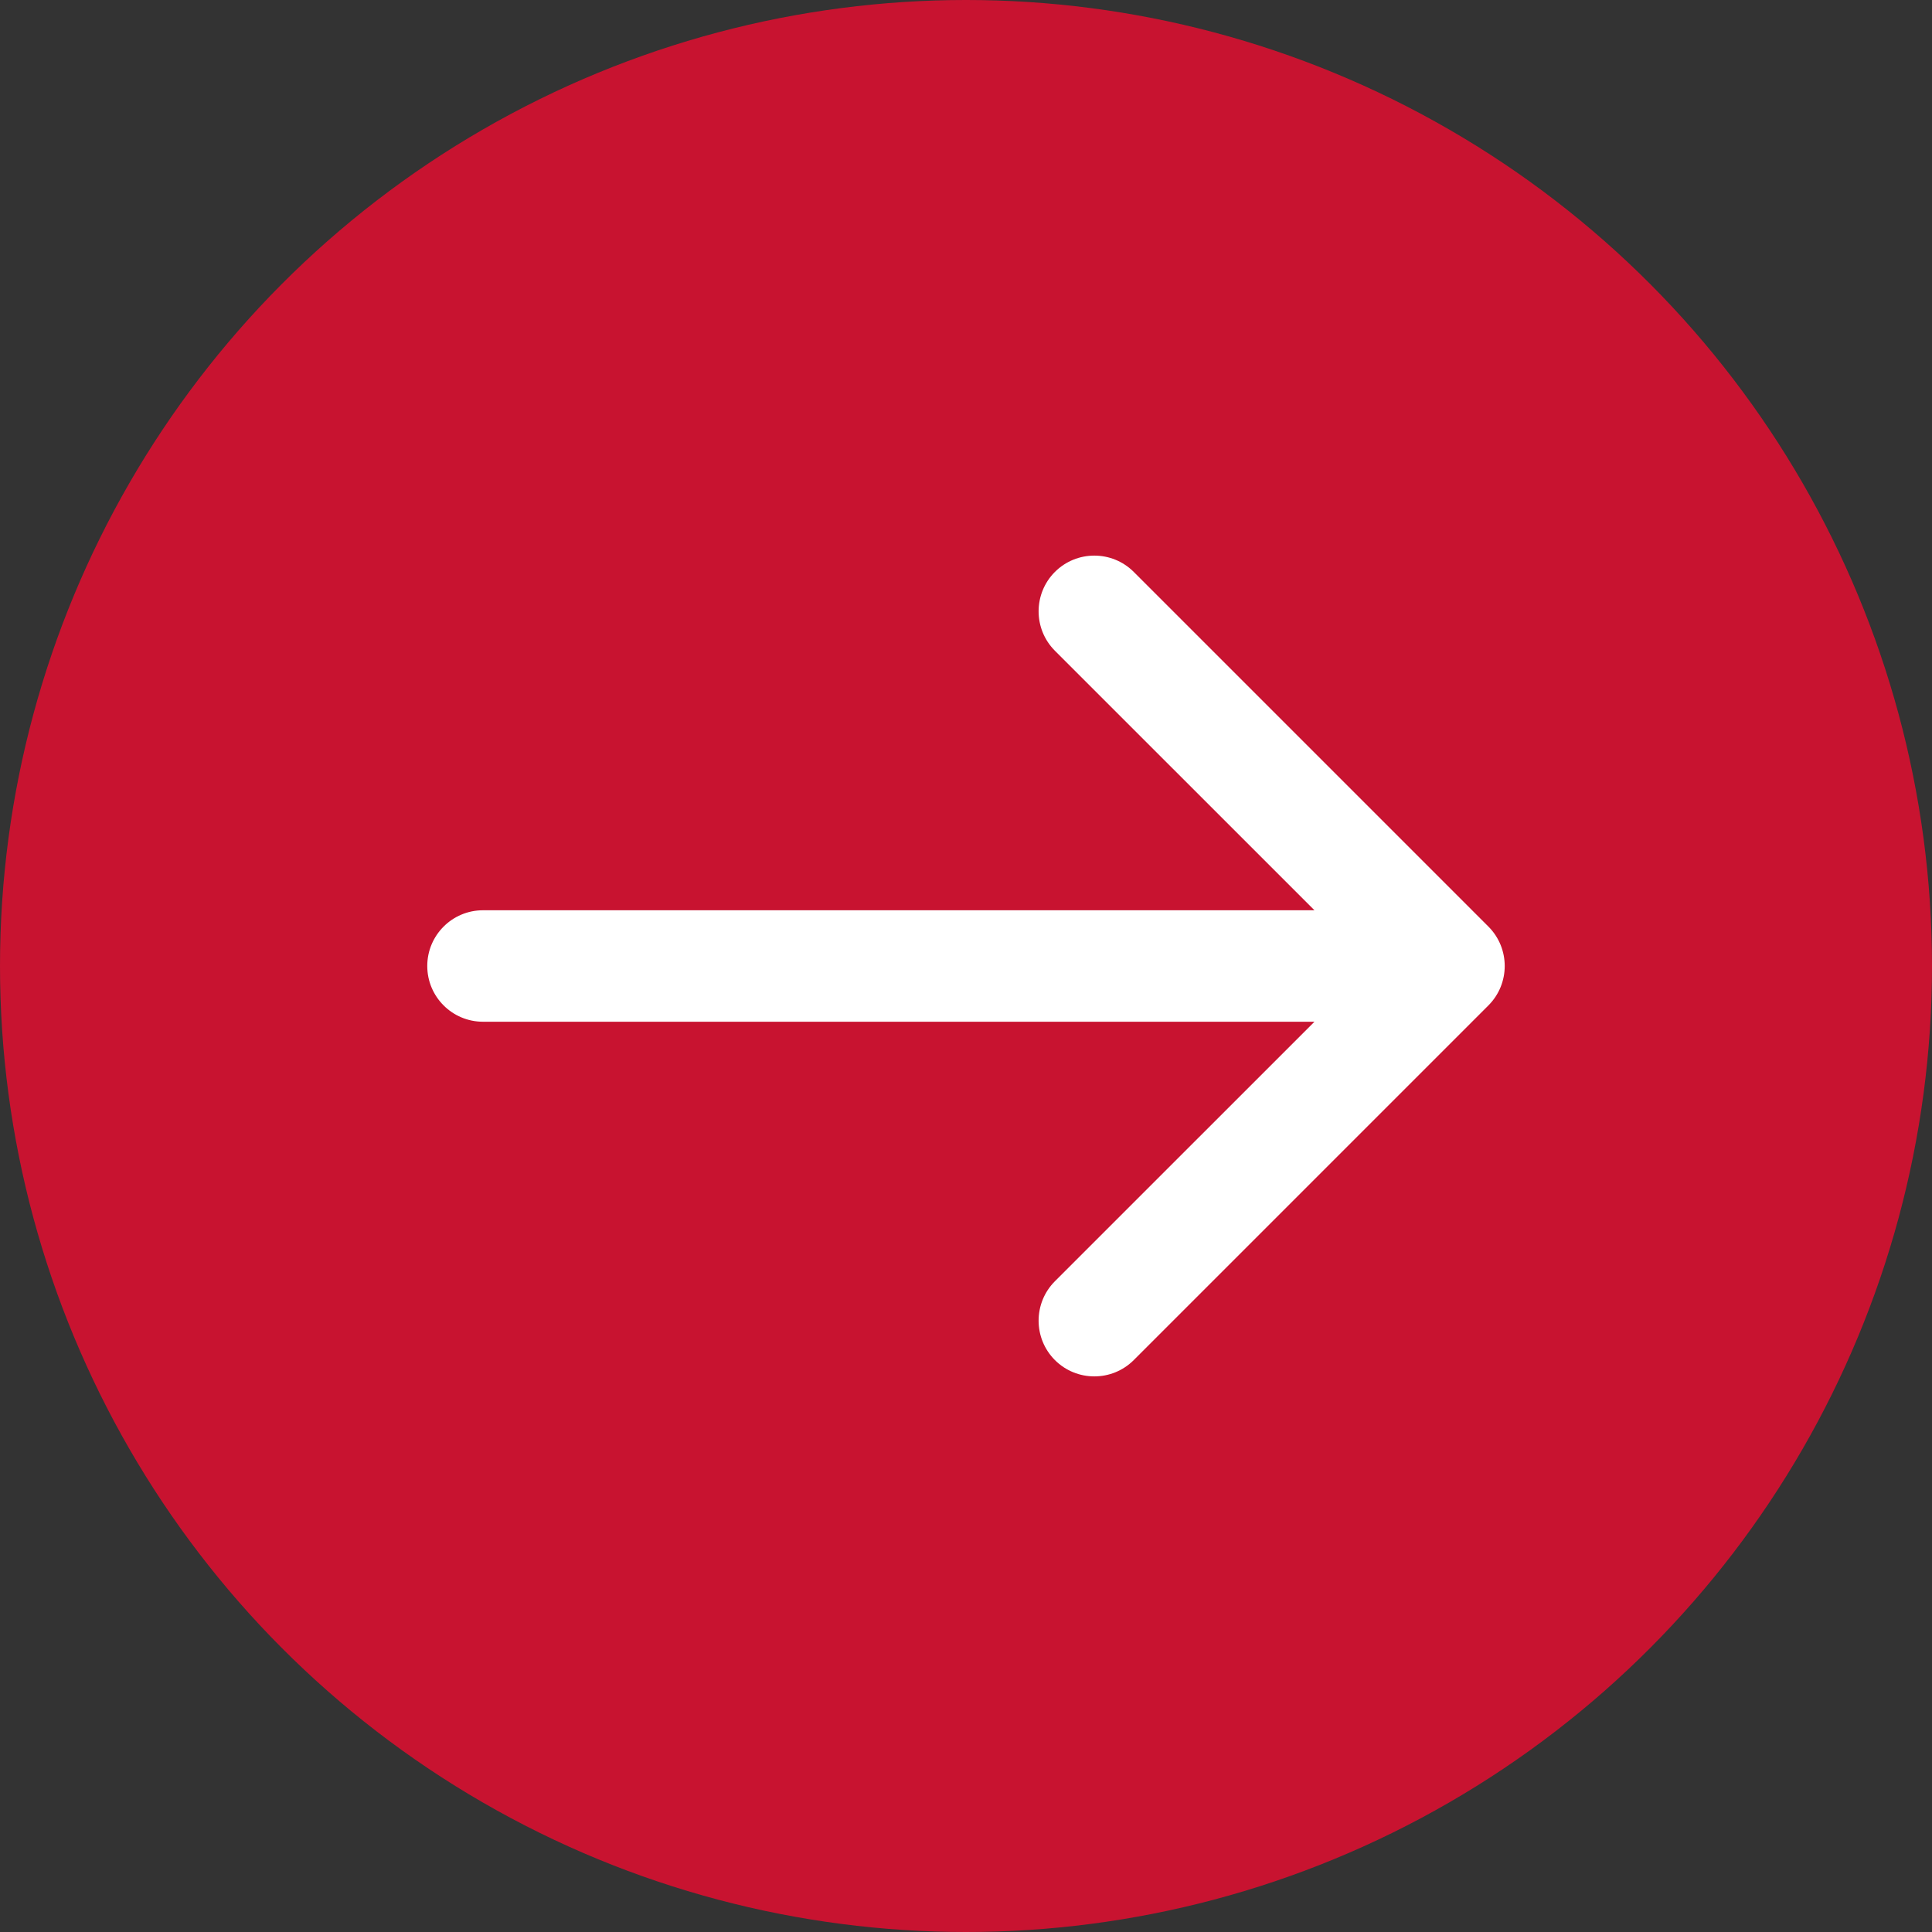
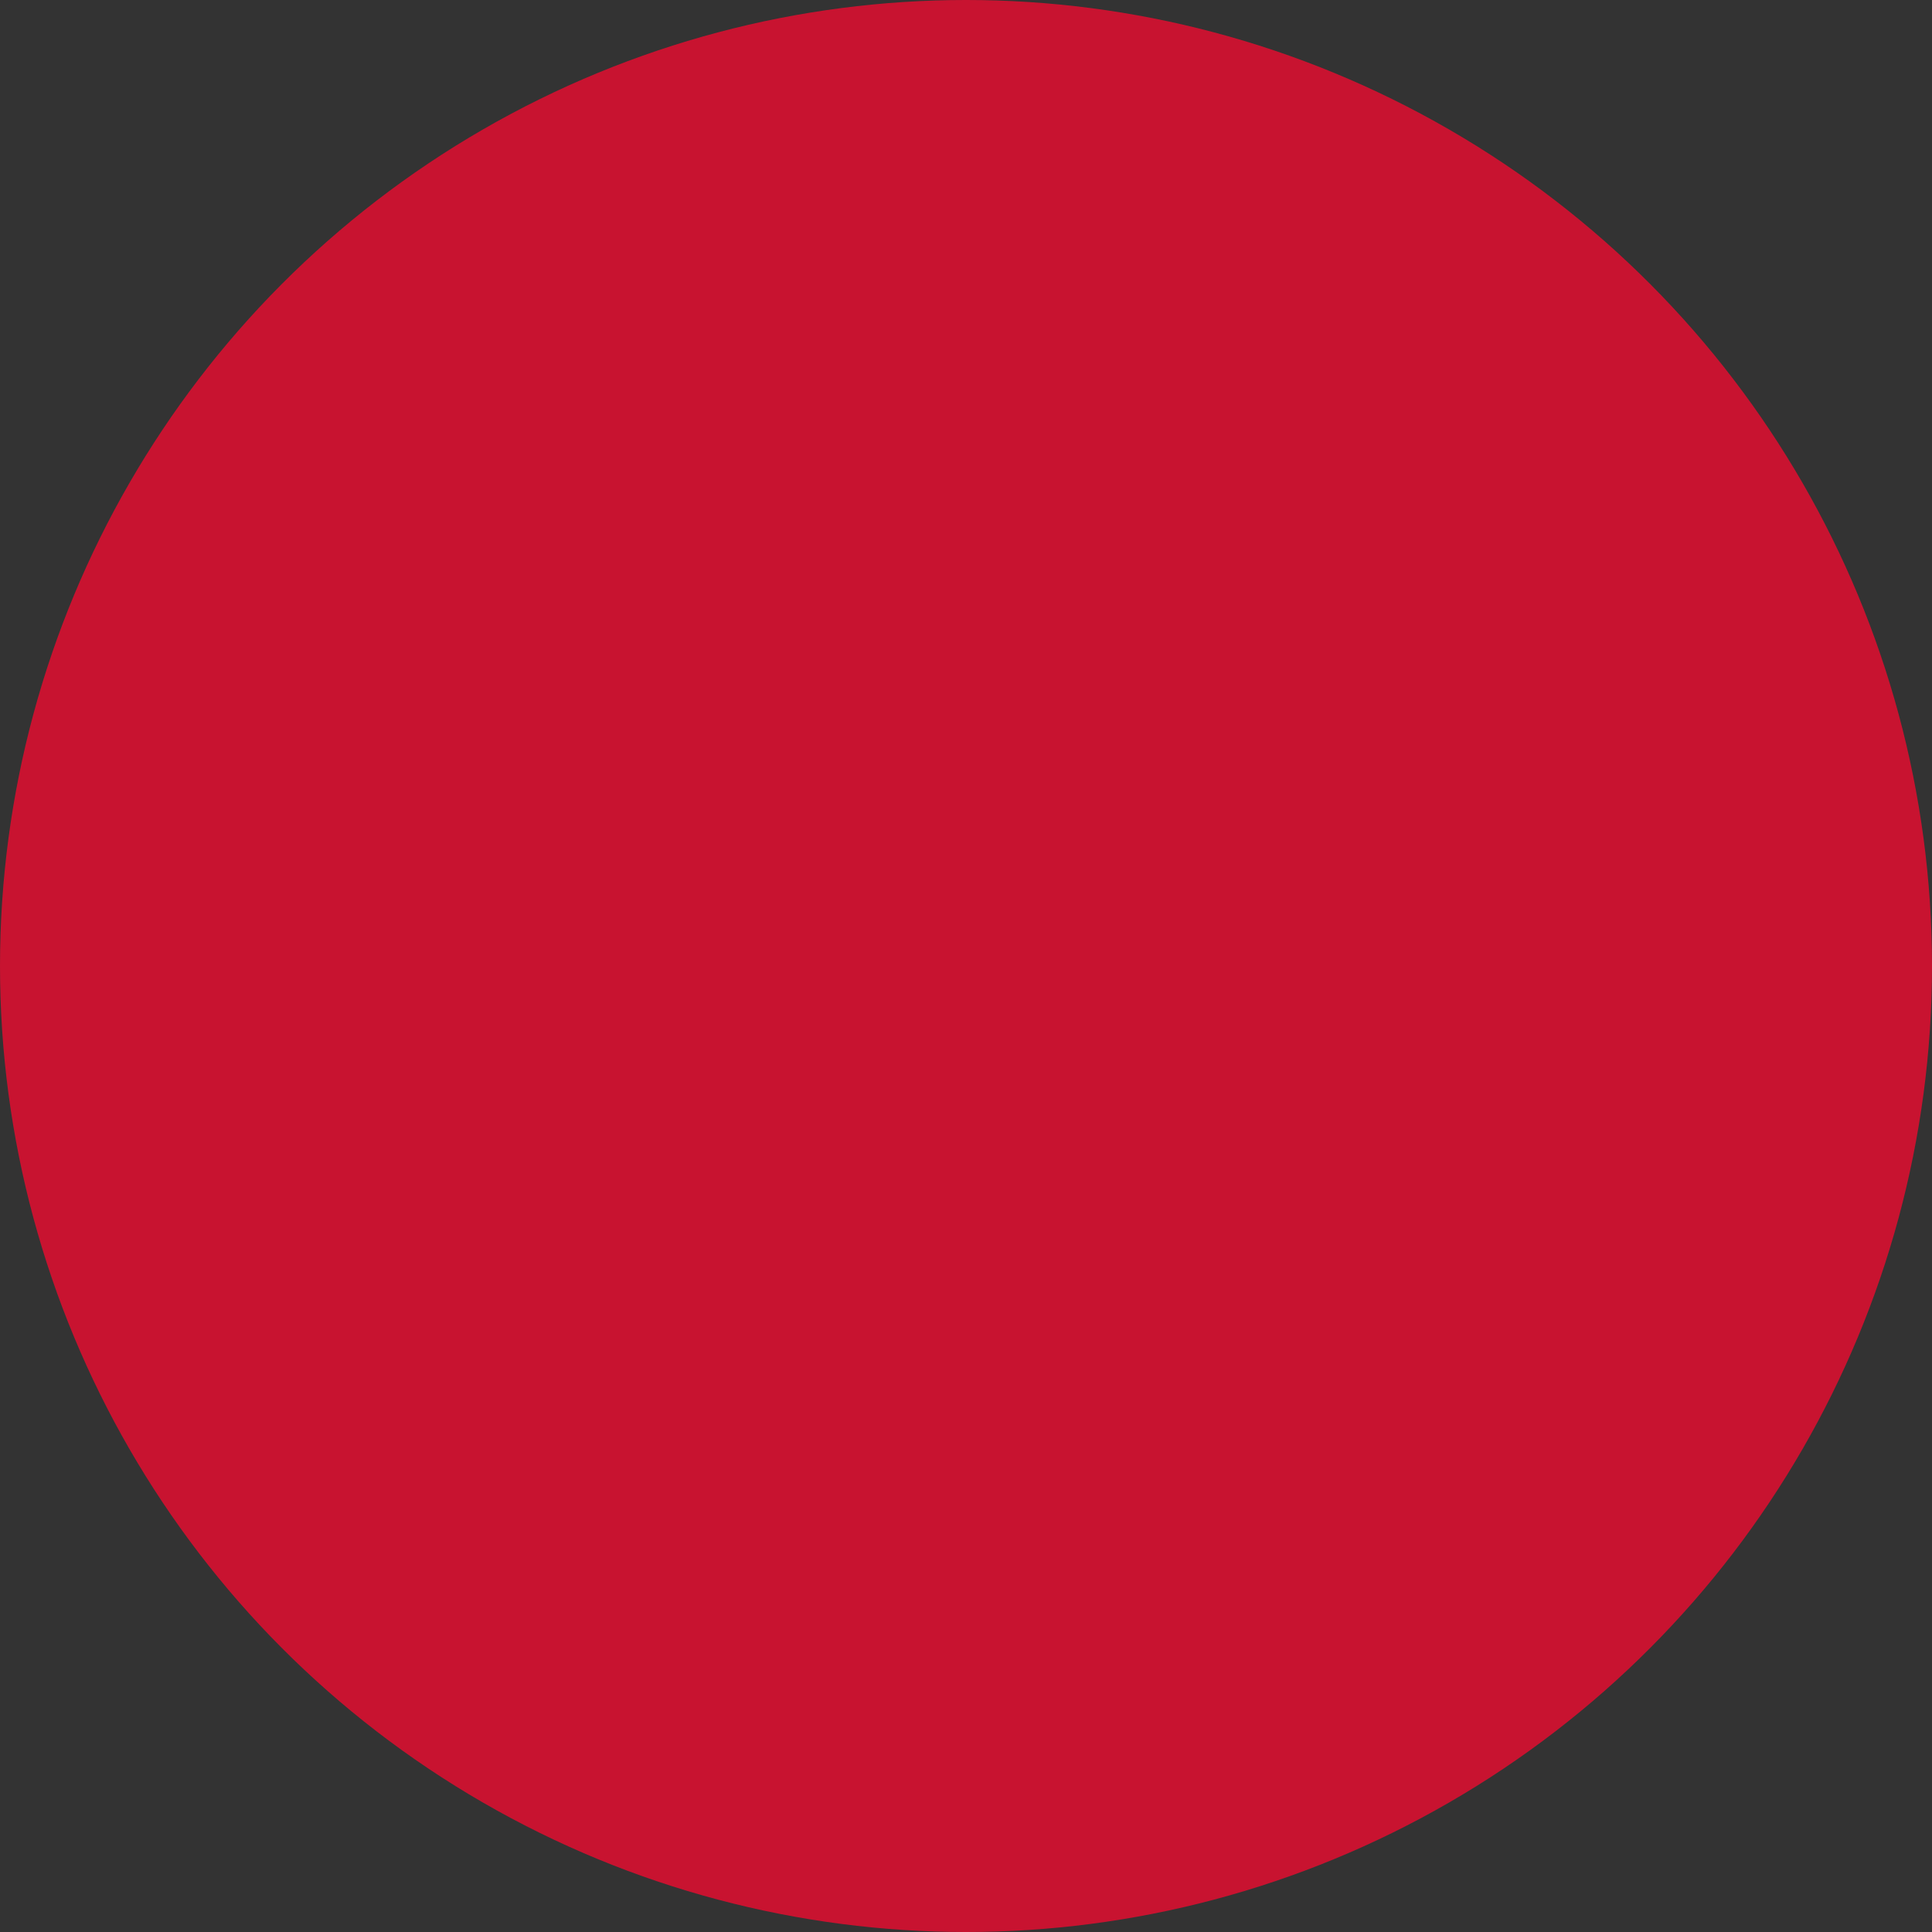
<svg xmlns="http://www.w3.org/2000/svg" width="52" height="52" viewBox="0 0 52 52" fill="none">
  <rect x="0" y="0" width="52" height="52" fill="#333333" stroke="none" />
  <circle cx="26" cy="26" r="26" fill="#C81330" />
-   <path d="M13 24.5C12.172 24.5 11.5 25.172 11.5 26C11.5 26.828 12.172 27.5 13 27.5L13 24.5ZM40.061 27.061C40.646 26.475 40.646 25.525 40.061 24.939L30.515 15.393C29.929 14.808 28.979 14.808 28.393 15.393C27.808 15.979 27.808 16.929 28.393 17.515L36.879 26L28.393 34.485C27.808 35.071 27.808 36.021 28.393 36.607C28.979 37.192 29.929 37.192 30.515 36.607L40.061 27.061ZM13 27.5L39 27.5L39 24.5L13 24.5L13 27.5Z" fill="white" />
</svg>